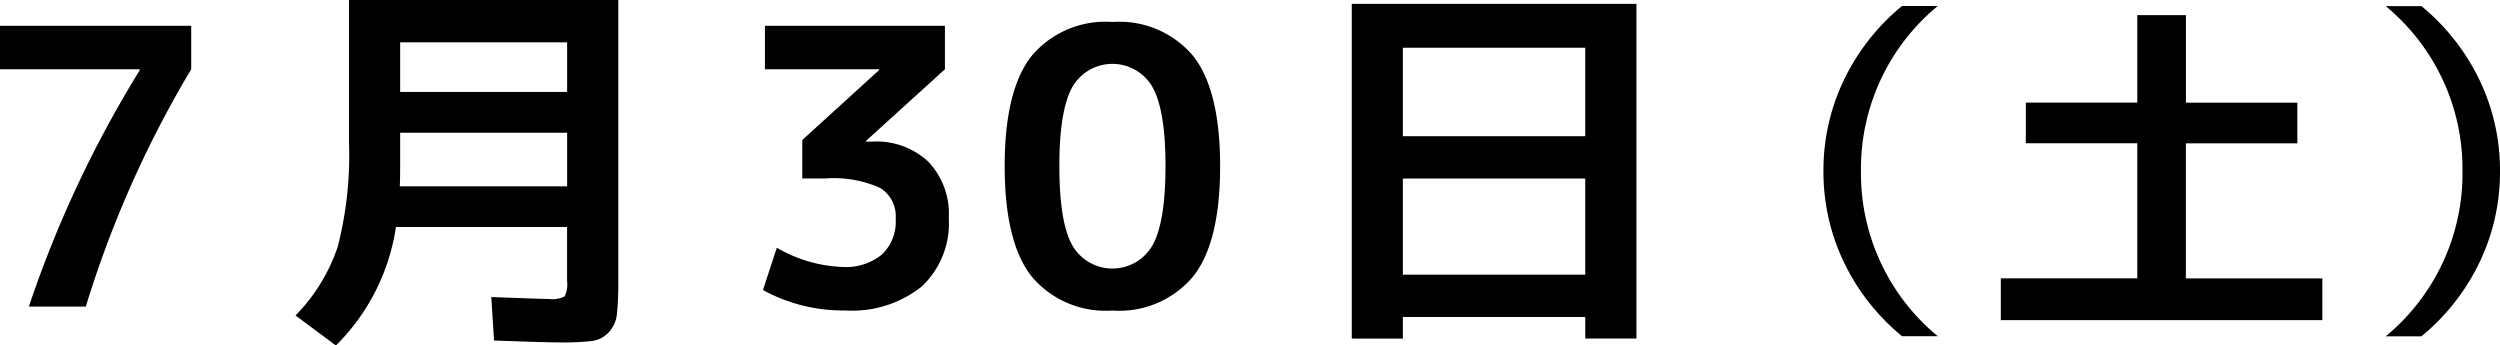
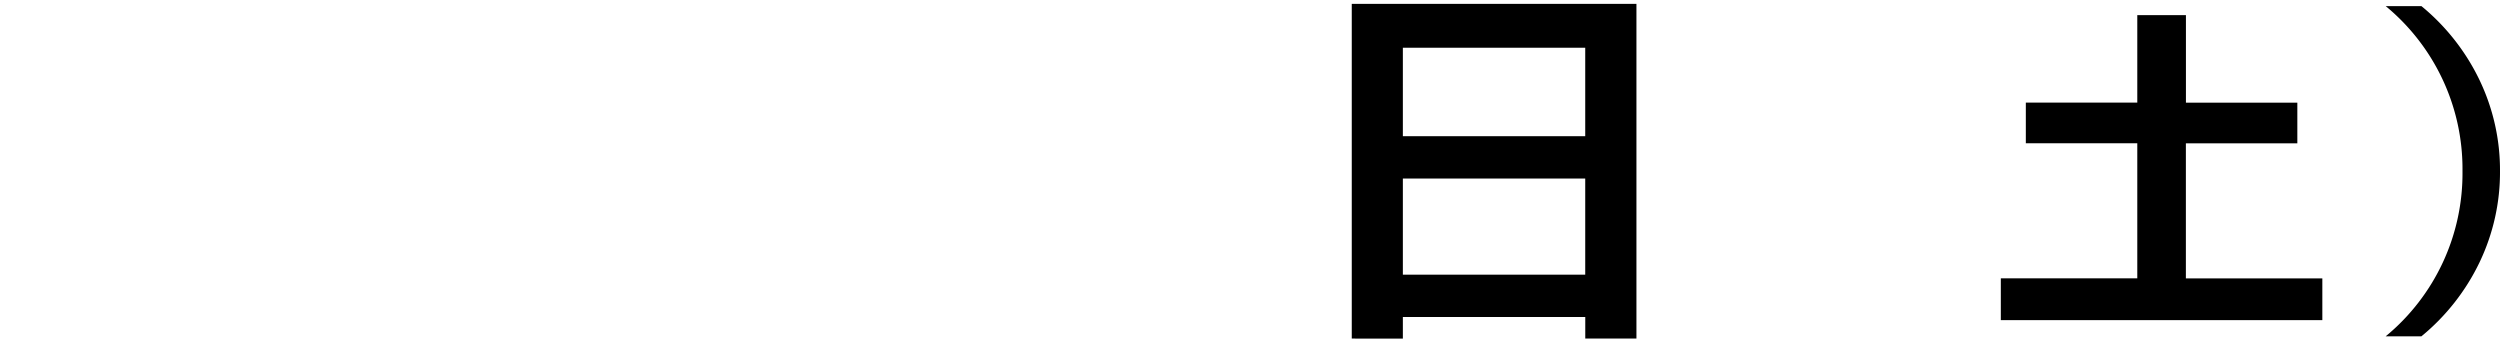
<svg xmlns="http://www.w3.org/2000/svg" viewBox="0 0 181.95 25.145">
  <g id="レイヤー_2" data-name="レイヤー 2">
    <g id="artwork">
-       <path d="M0,1.876H13.916V5.04A78.227,78.227,0,0,0,6.244,22.316H2.1A82.7,82.7,0,0,1,10.164,5.124V5.04H0Z" />
-       <path d="M24.448,25.145l-2.94-2.185a13.09,13.09,0,0,0,3.066-4.983A26.673,26.673,0,0,0,25.4,10.36V0H45V20.356a22.891,22.891,0,0,1-.1,2.506,2.28,2.28,0,0,1-.6,1.33,2.03,2.03,0,0,1-1.246.63,19.682,19.682,0,0,1-2.338.1q-.924,0-4.76-.14l-.2-3.164q3.7.141,4.2.141a2,2,0,0,0,1.134-.183,2.012,2.012,0,0,0,.182-1.134V16.521H28.816A15.312,15.312,0,0,1,24.448,25.145ZM29.124,9.66v2.3q0,1.094-.028,1.6h12.18V9.66Zm0-2.968H41.276V3.08H29.124Z" />
-       <path d="M55.672,1.876h13.1V5.04l-5.739,5.208v.057h.475a5.516,5.516,0,0,1,4.06,1.469,5.515,5.515,0,0,1,1.485,4.1,6.32,6.32,0,0,1-1.96,4.971,8.135,8.135,0,0,1-5.6,1.75,12.129,12.129,0,0,1-5.965-1.485l1.009-3.08a10.232,10.232,0,0,0,4.788,1.4,4.156,4.156,0,0,0,2.856-.9,3.3,3.3,0,0,0,1.007-2.6,2.43,2.43,0,0,0-1.133-2.254,8.281,8.281,0,0,0-3.991-.687H58.389v-2.8l5.6-5.095V5.04H55.672Z" />
-       <path d="M75.066,4.089A7.016,7.016,0,0,1,80.96,1.6a7.013,7.013,0,0,1,5.894,2.492Q88.8,6.581,88.8,12.1T86.854,20.1A7.014,7.014,0,0,1,80.96,22.6,7.016,7.016,0,0,1,75.066,20.1q-1.945-2.491-1.945-8.007T75.066,4.089Zm2.982,13.775a3.365,3.365,0,0,0,5.825,0q.951-1.68.952-5.767t-.952-5.769a3.365,3.365,0,0,0-5.825,0Q77.1,8.008,77.1,12.1T78.048,17.864Z" />
      <path d="M98.381.28H119.1V24.641h-3.724V23.072H102.1v1.569H98.381ZM102.1,9.912h13.273V3.473H102.1Zm0,3.08v7h13.273v-7Z" />
-       <path d="M135.441,12.456a15.35,15.35,0,0,0,5.59,12.013h-2.6a15.8,15.8,0,0,1-4.238-5.4,15.172,15.172,0,0,1-1.482-6.617,15.171,15.171,0,0,1,1.482-6.616,15.812,15.812,0,0,1,4.238-5.4h2.6A15.349,15.349,0,0,0,135.441,12.456Z" />
      <path d="M159.092,1.1v6.37H167.2v2.964h-8.112v9.828h9.932V23.3h-23.4V20.257h9.932V10.429h-8.112V7.465h8.112V1.1Z" />
      <path d="M179.22,12.456A15.352,15.352,0,0,0,173.63.444h2.6a15.812,15.812,0,0,1,4.238,5.4,15.171,15.171,0,0,1,1.482,6.616,15.172,15.172,0,0,1-1.482,6.617,15.8,15.8,0,0,1-4.238,5.4h-2.6A15.353,15.353,0,0,0,179.22,12.456Z" />
    </g>
  </g>
</svg>